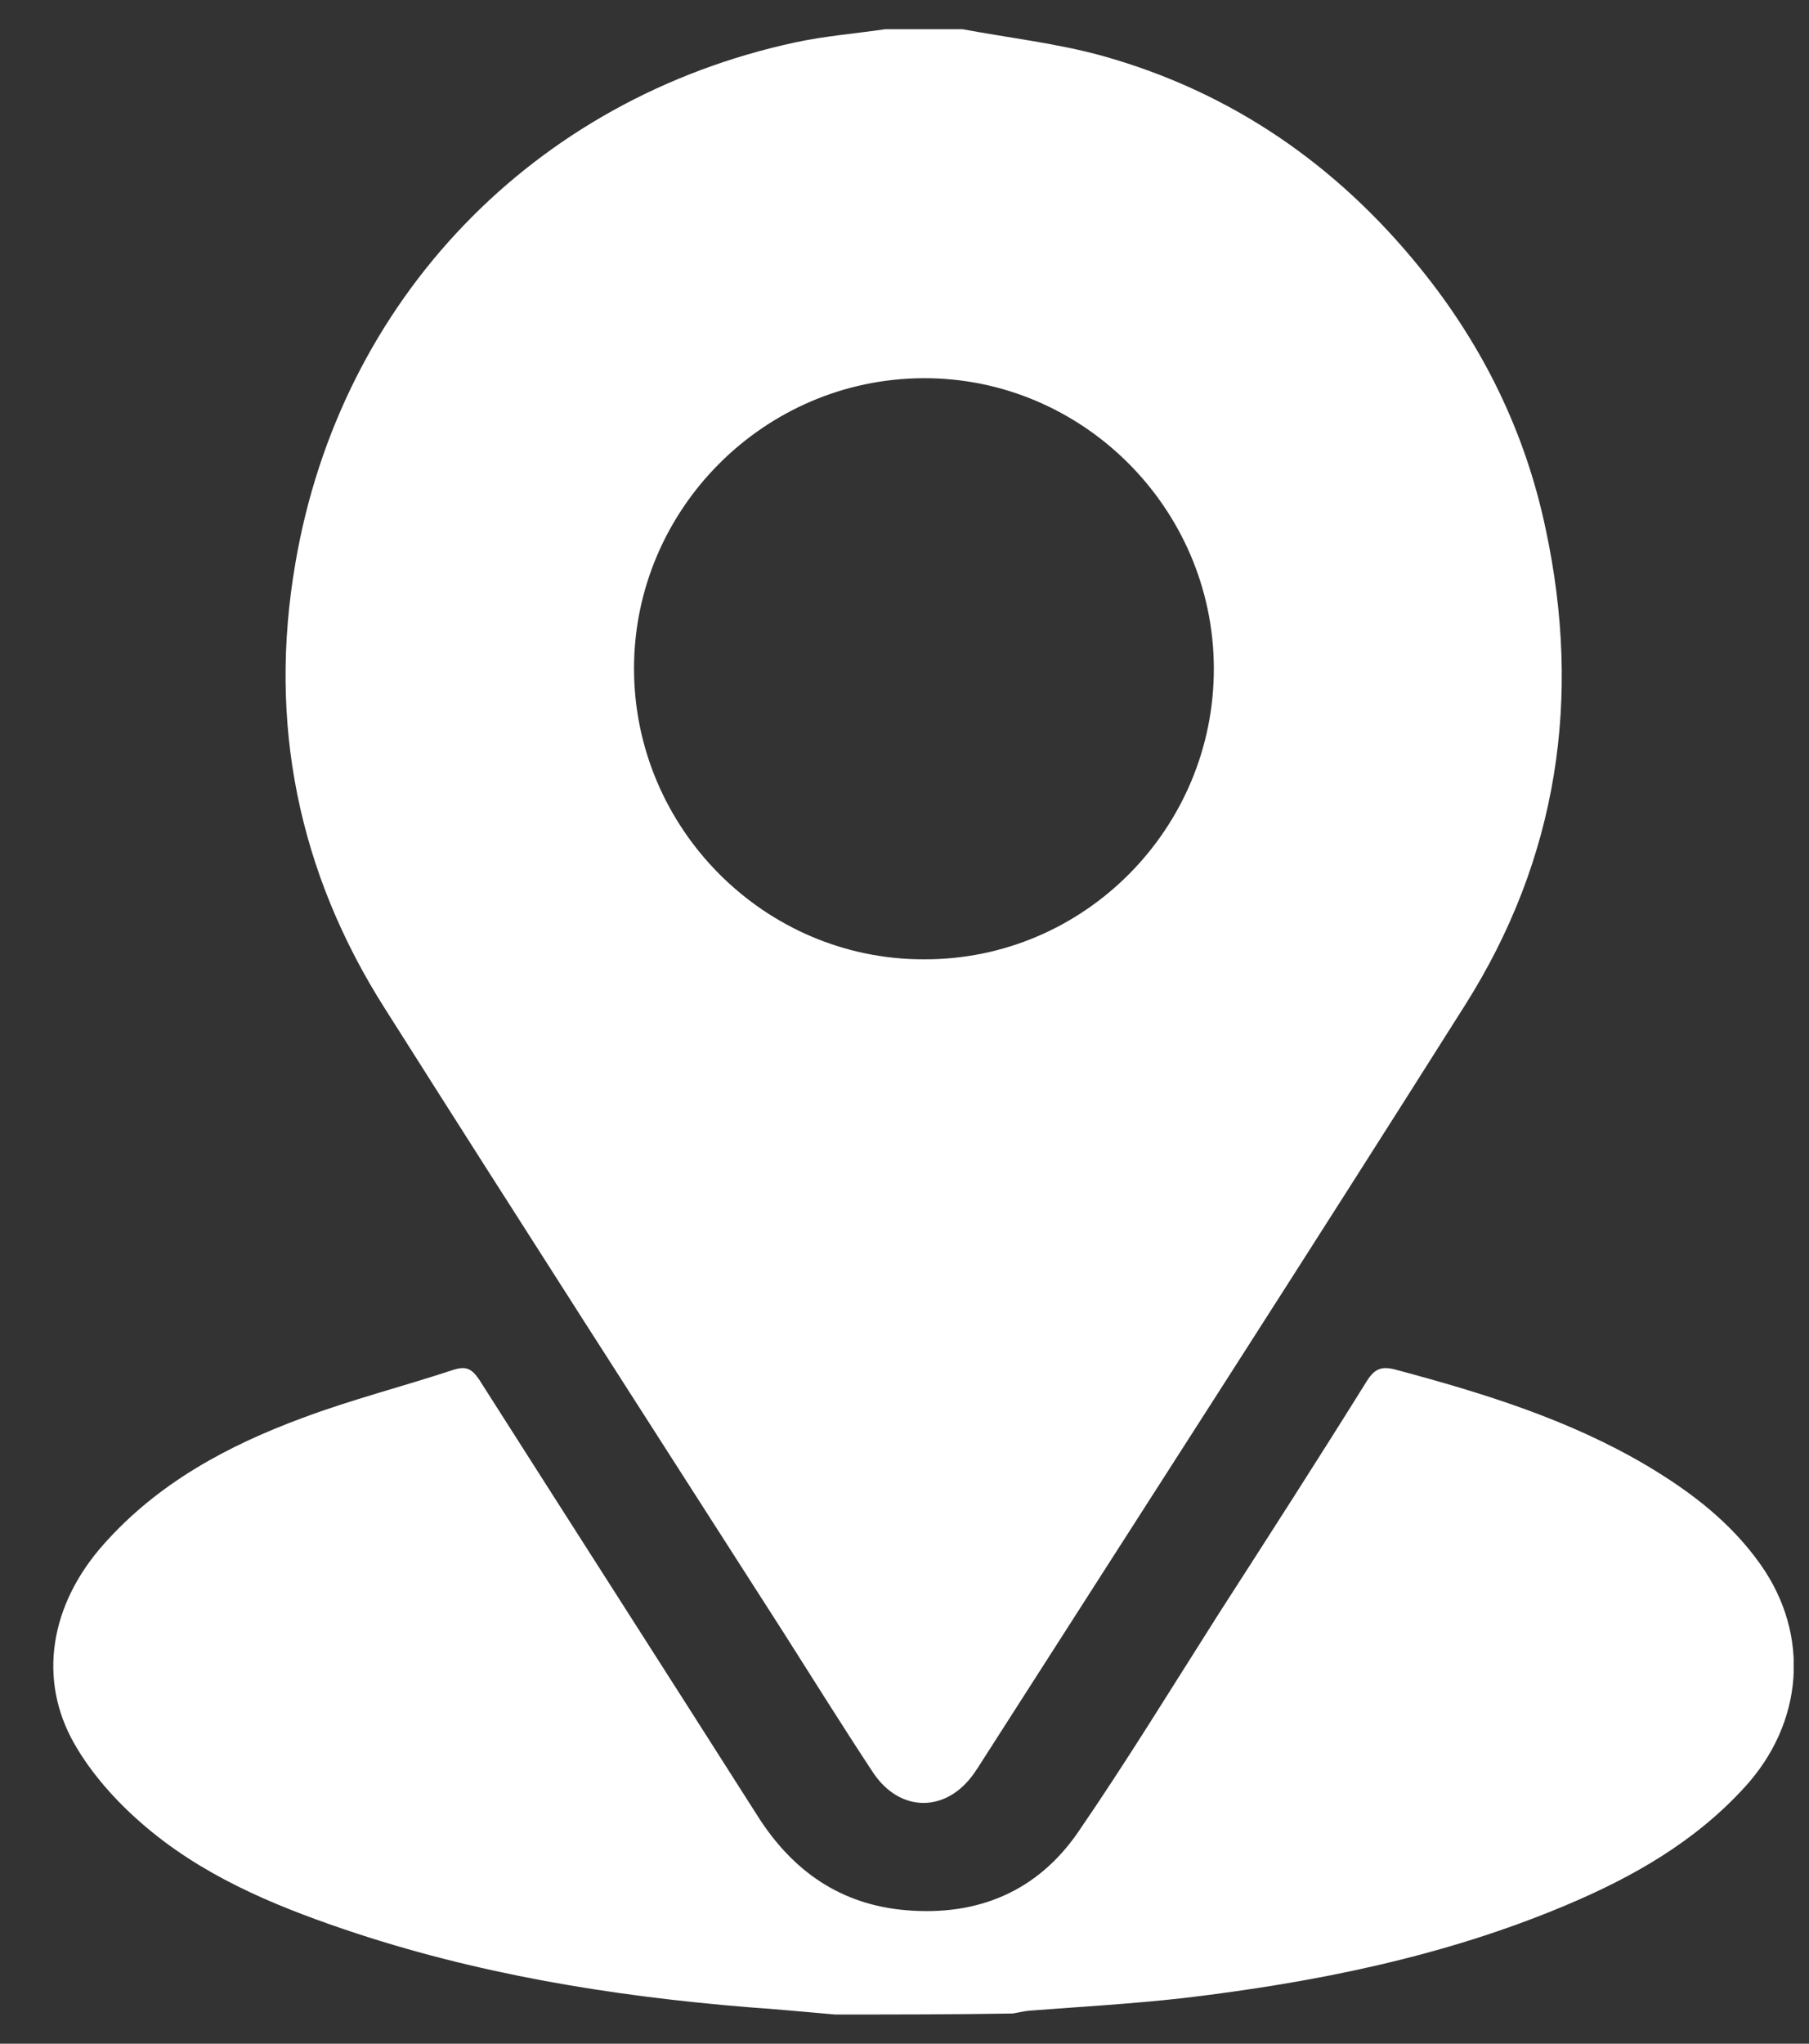
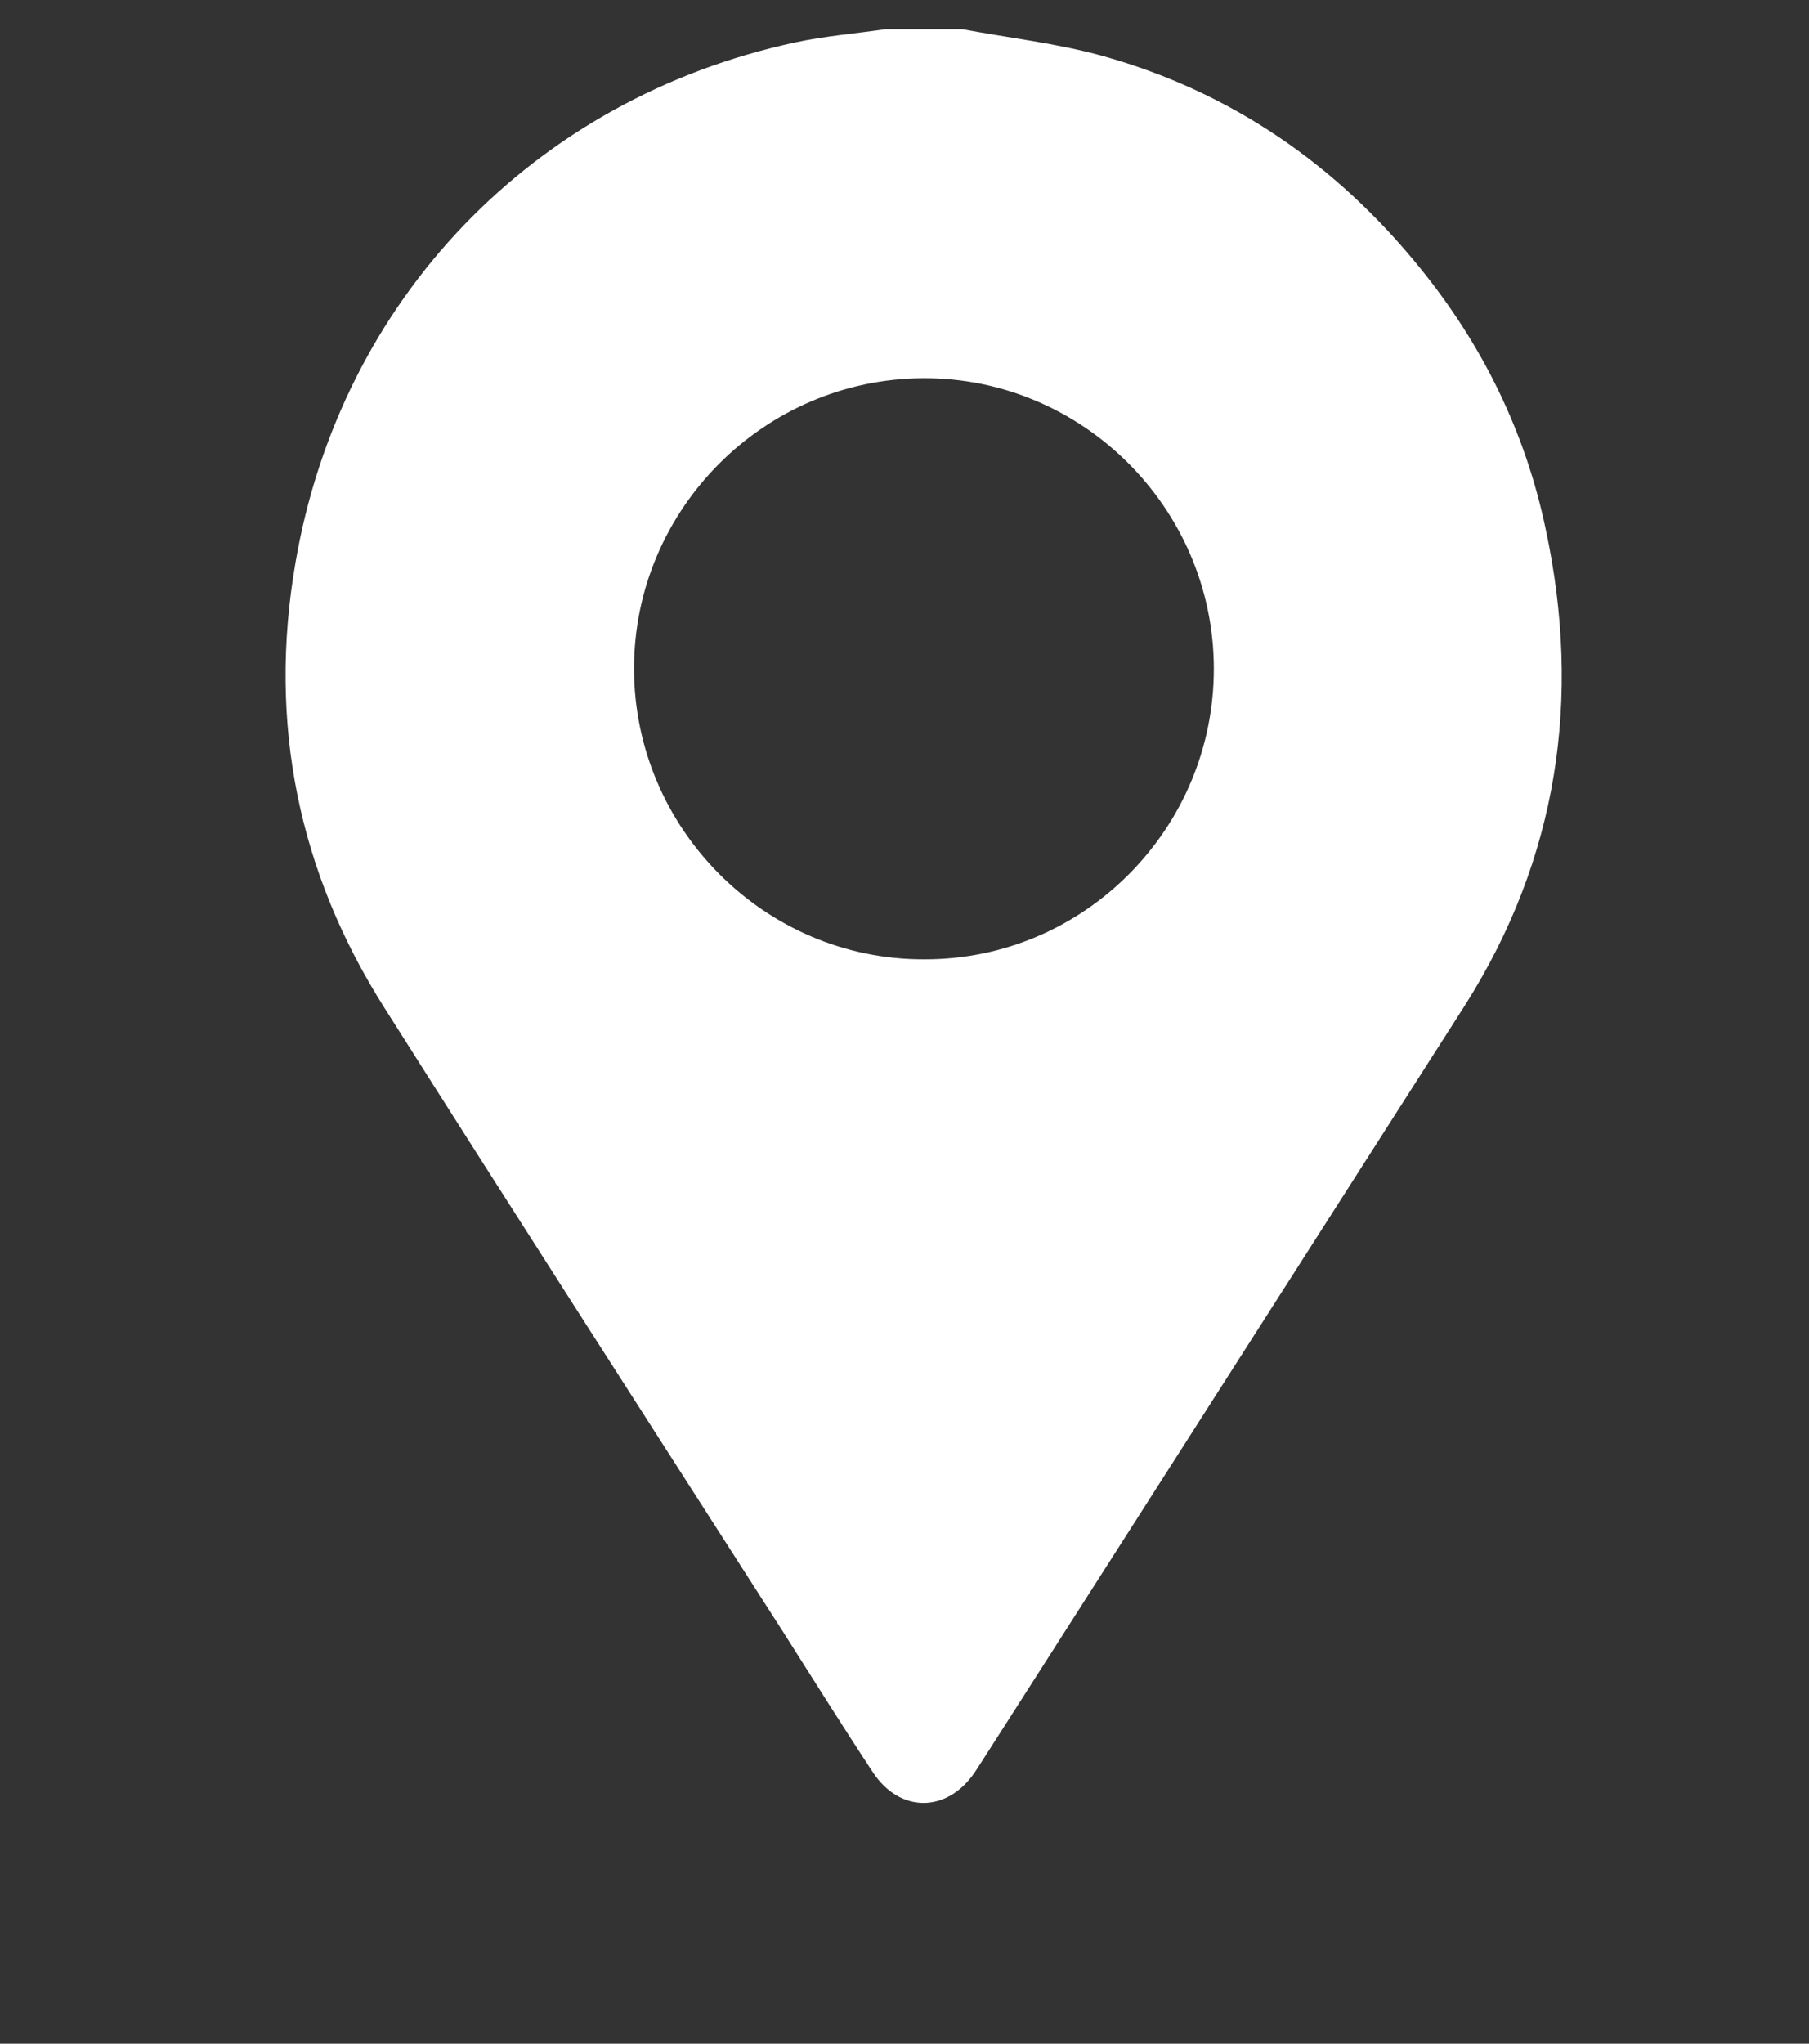
<svg xmlns="http://www.w3.org/2000/svg" width="31" height="35" viewBox="0 0 31 35" fill="none">
  <rect x="0" y="0" width="31" height="35" fill="#333333" stroke="none" />
  <g clip-path="url(#clip0_175_3621)">
-     <path d="M16.493 0.5C17.29 0.649 18.111 0.741 18.892 0.957C21.091 1.571 22.901 2.816 24.337 4.592C25.408 5.912 26.138 7.398 26.487 9.058C27.109 11.955 26.694 14.703 25.109 17.209C22.37 21.543 19.589 25.851 16.825 30.167C16.783 30.233 16.742 30.3 16.7 30.358C16.227 31.047 15.422 31.055 14.957 30.35C14.442 29.569 13.944 28.773 13.438 27.976C11.155 24.415 8.864 20.854 6.598 17.276C5.112 14.943 4.589 12.378 5.063 9.639C5.835 5.124 9.147 1.687 13.637 0.724C14.144 0.616 14.658 0.575 15.173 0.5C15.613 0.5 16.053 0.5 16.493 0.5ZM20.801 11.44C20.793 8.701 18.543 6.46 15.812 6.477C13.089 6.493 10.865 8.726 10.865 11.449C10.865 14.188 13.106 16.438 15.837 16.429C18.576 16.438 20.809 14.188 20.801 11.44Z" fill="white" />
-     <path d="M14.309 34.5C13.819 34.459 13.321 34.409 12.832 34.376C10.474 34.185 8.142 33.803 5.892 33.039C4.647 32.616 3.427 32.101 2.422 31.221C1.982 30.839 1.567 30.375 1.277 29.868C0.638 28.756 0.862 27.469 1.783 26.44C2.713 25.394 3.908 24.755 5.187 24.282C6.033 23.966 6.913 23.742 7.768 23.46C8.001 23.385 8.092 23.452 8.216 23.634C9.802 26.125 11.396 28.607 12.981 31.097C13.579 32.043 14.409 32.624 15.538 32.715C16.758 32.815 17.771 32.392 18.468 31.387C19.306 30.167 20.078 28.905 20.875 27.652C21.73 26.324 22.585 24.996 23.423 23.651C23.564 23.427 23.689 23.394 23.93 23.46C25.416 23.858 26.877 24.307 28.213 25.095C28.968 25.544 29.657 26.066 30.172 26.797C31.027 28.009 30.902 29.511 29.898 30.607C29.043 31.545 27.972 32.151 26.827 32.632C24.735 33.512 22.527 33.952 20.286 34.218C19.406 34.317 18.526 34.367 17.646 34.434C17.546 34.442 17.455 34.467 17.355 34.483C16.343 34.5 15.322 34.5 14.309 34.5Z" fill="white" />
+     <path d="M16.493 0.5C17.29 0.649 18.111 0.741 18.892 0.957C21.091 1.571 22.901 2.816 24.337 4.592C25.408 5.912 26.138 7.398 26.487 9.058C27.109 11.955 26.694 14.703 25.109 17.209C16.783 30.233 16.742 30.3 16.7 30.358C16.227 31.047 15.422 31.055 14.957 30.35C14.442 29.569 13.944 28.773 13.438 27.976C11.155 24.415 8.864 20.854 6.598 17.276C5.112 14.943 4.589 12.378 5.063 9.639C5.835 5.124 9.147 1.687 13.637 0.724C14.144 0.616 14.658 0.575 15.173 0.5C15.613 0.5 16.053 0.5 16.493 0.5ZM20.801 11.44C20.793 8.701 18.543 6.46 15.812 6.477C13.089 6.493 10.865 8.726 10.865 11.449C10.865 14.188 13.106 16.438 15.837 16.429C18.576 16.438 20.809 14.188 20.801 11.44Z" fill="white" />
  </g>
  <defs>
    <clipPath id="clip0_175_3621">
      <rect width="29.825" height="34" fill="white" transform="translate(0.912 0.5)" />
    </clipPath>
  </defs>
</svg>